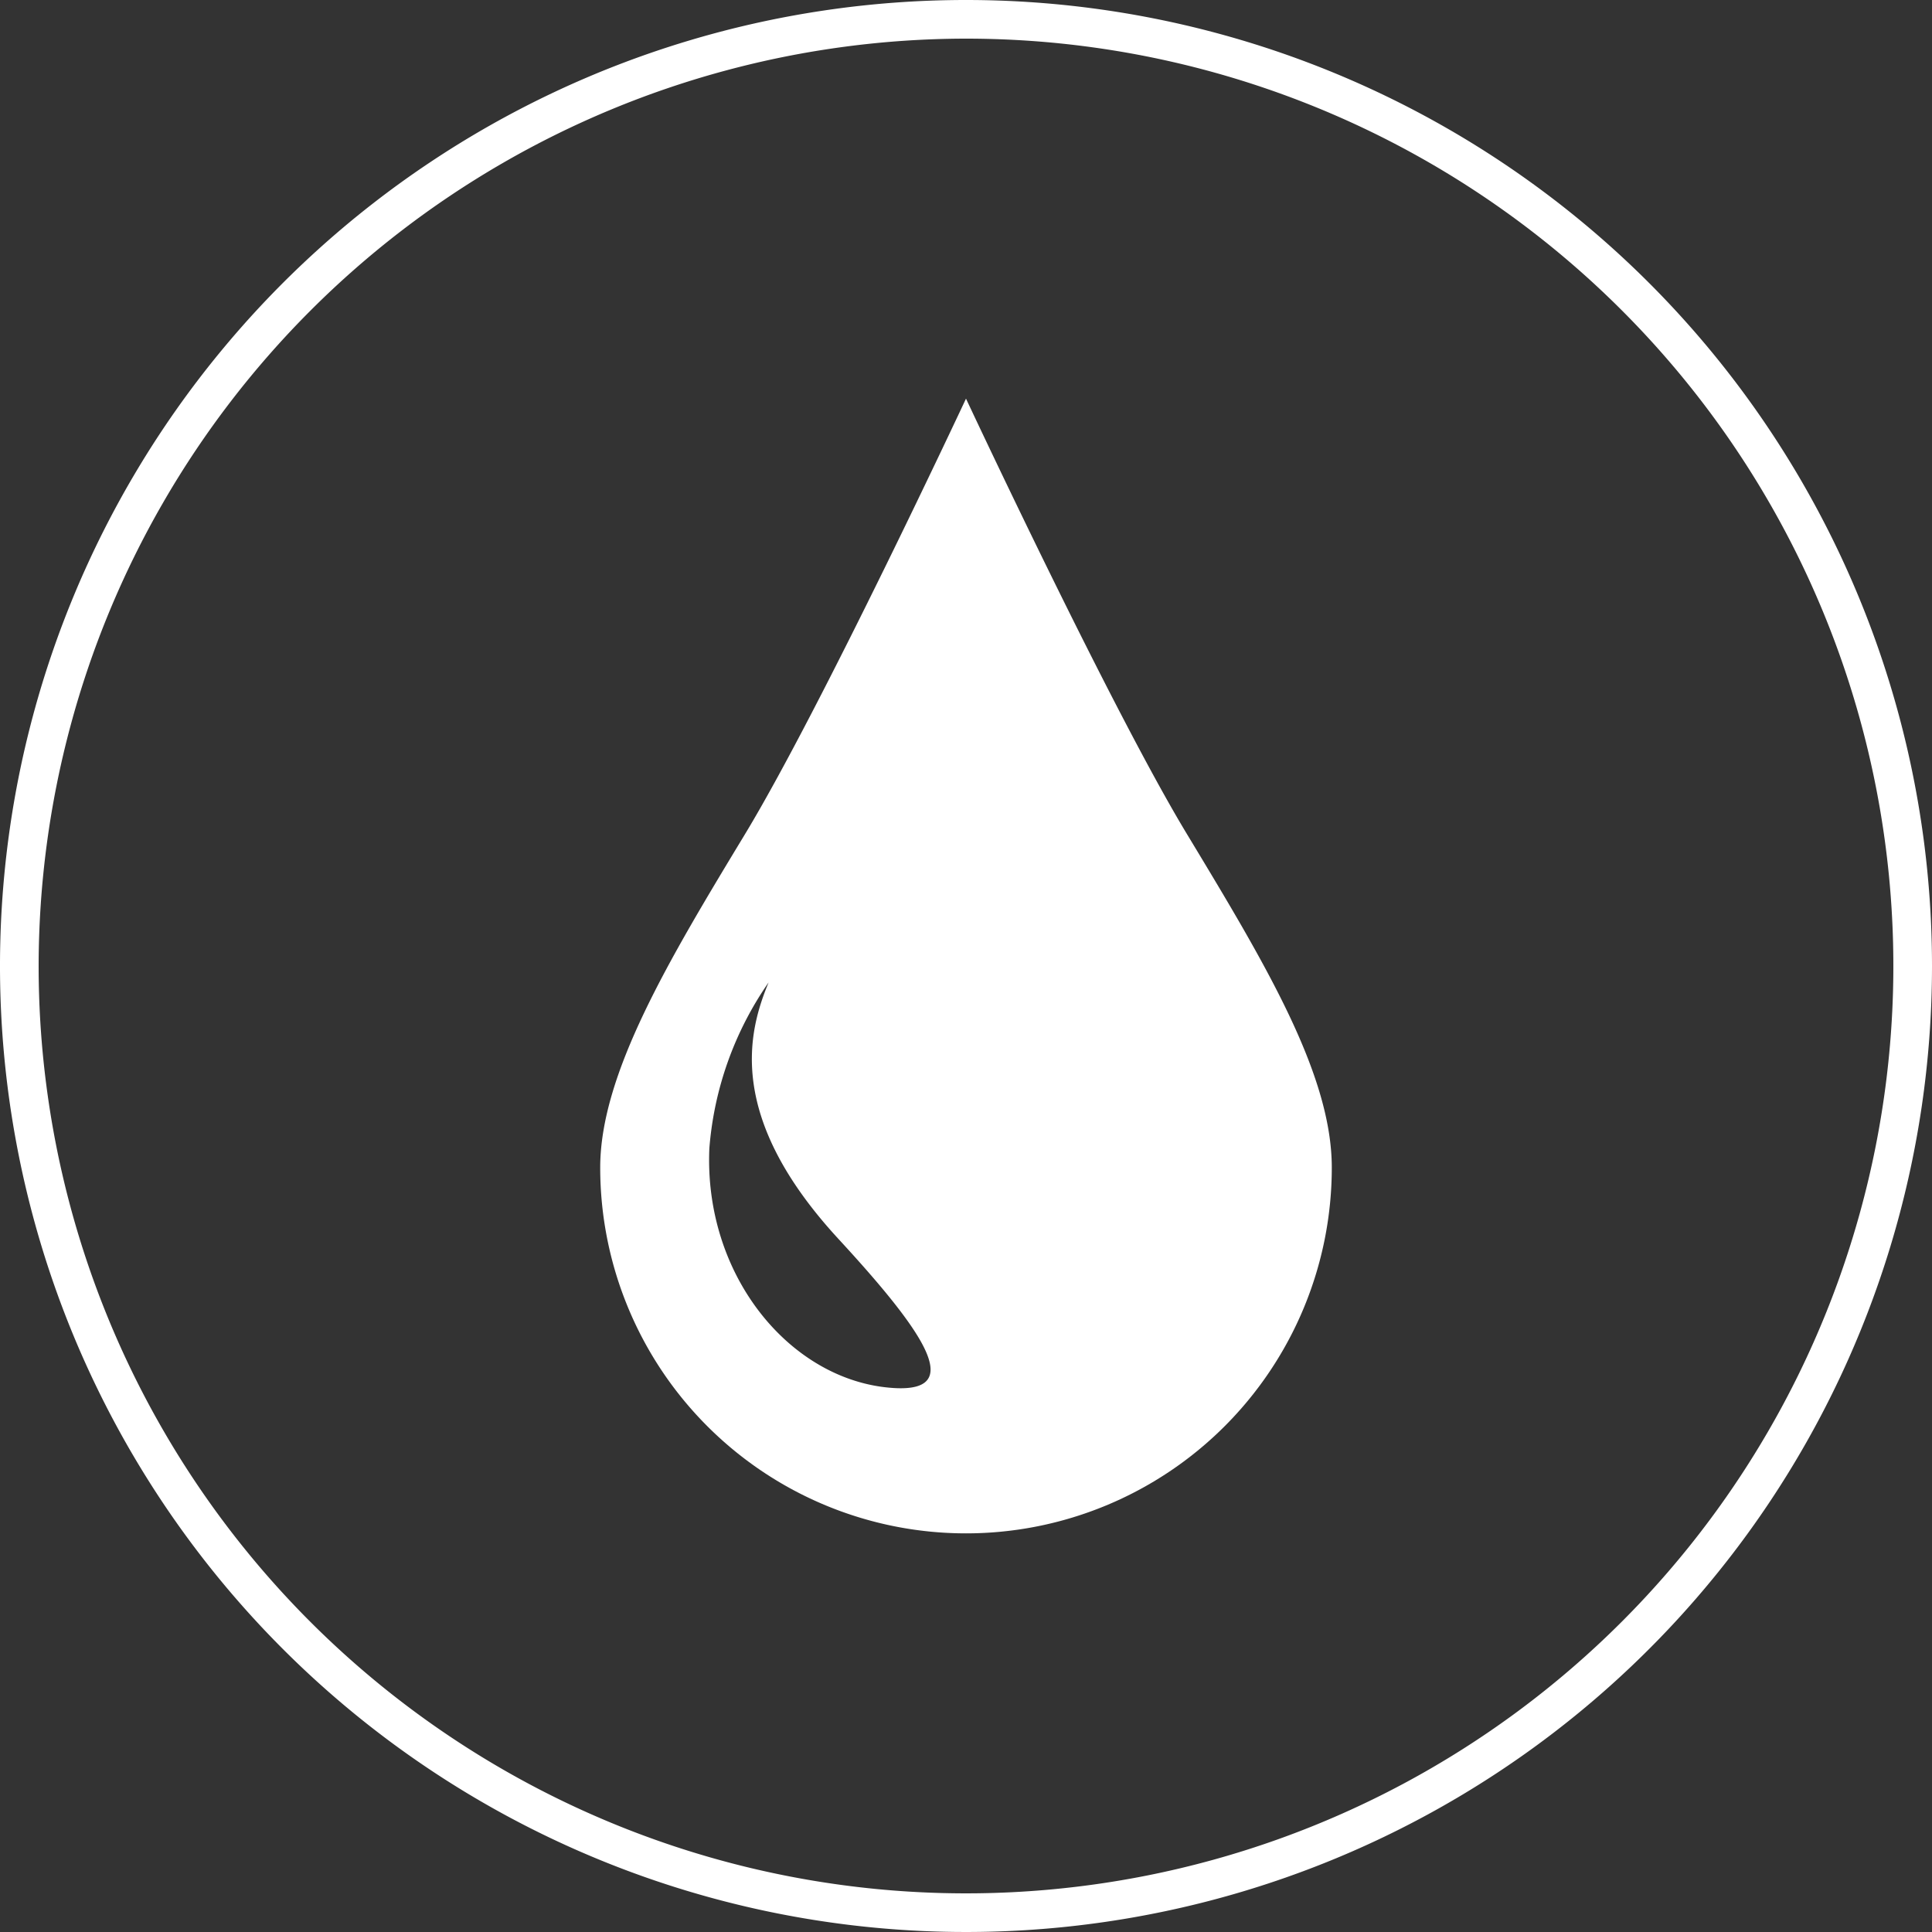
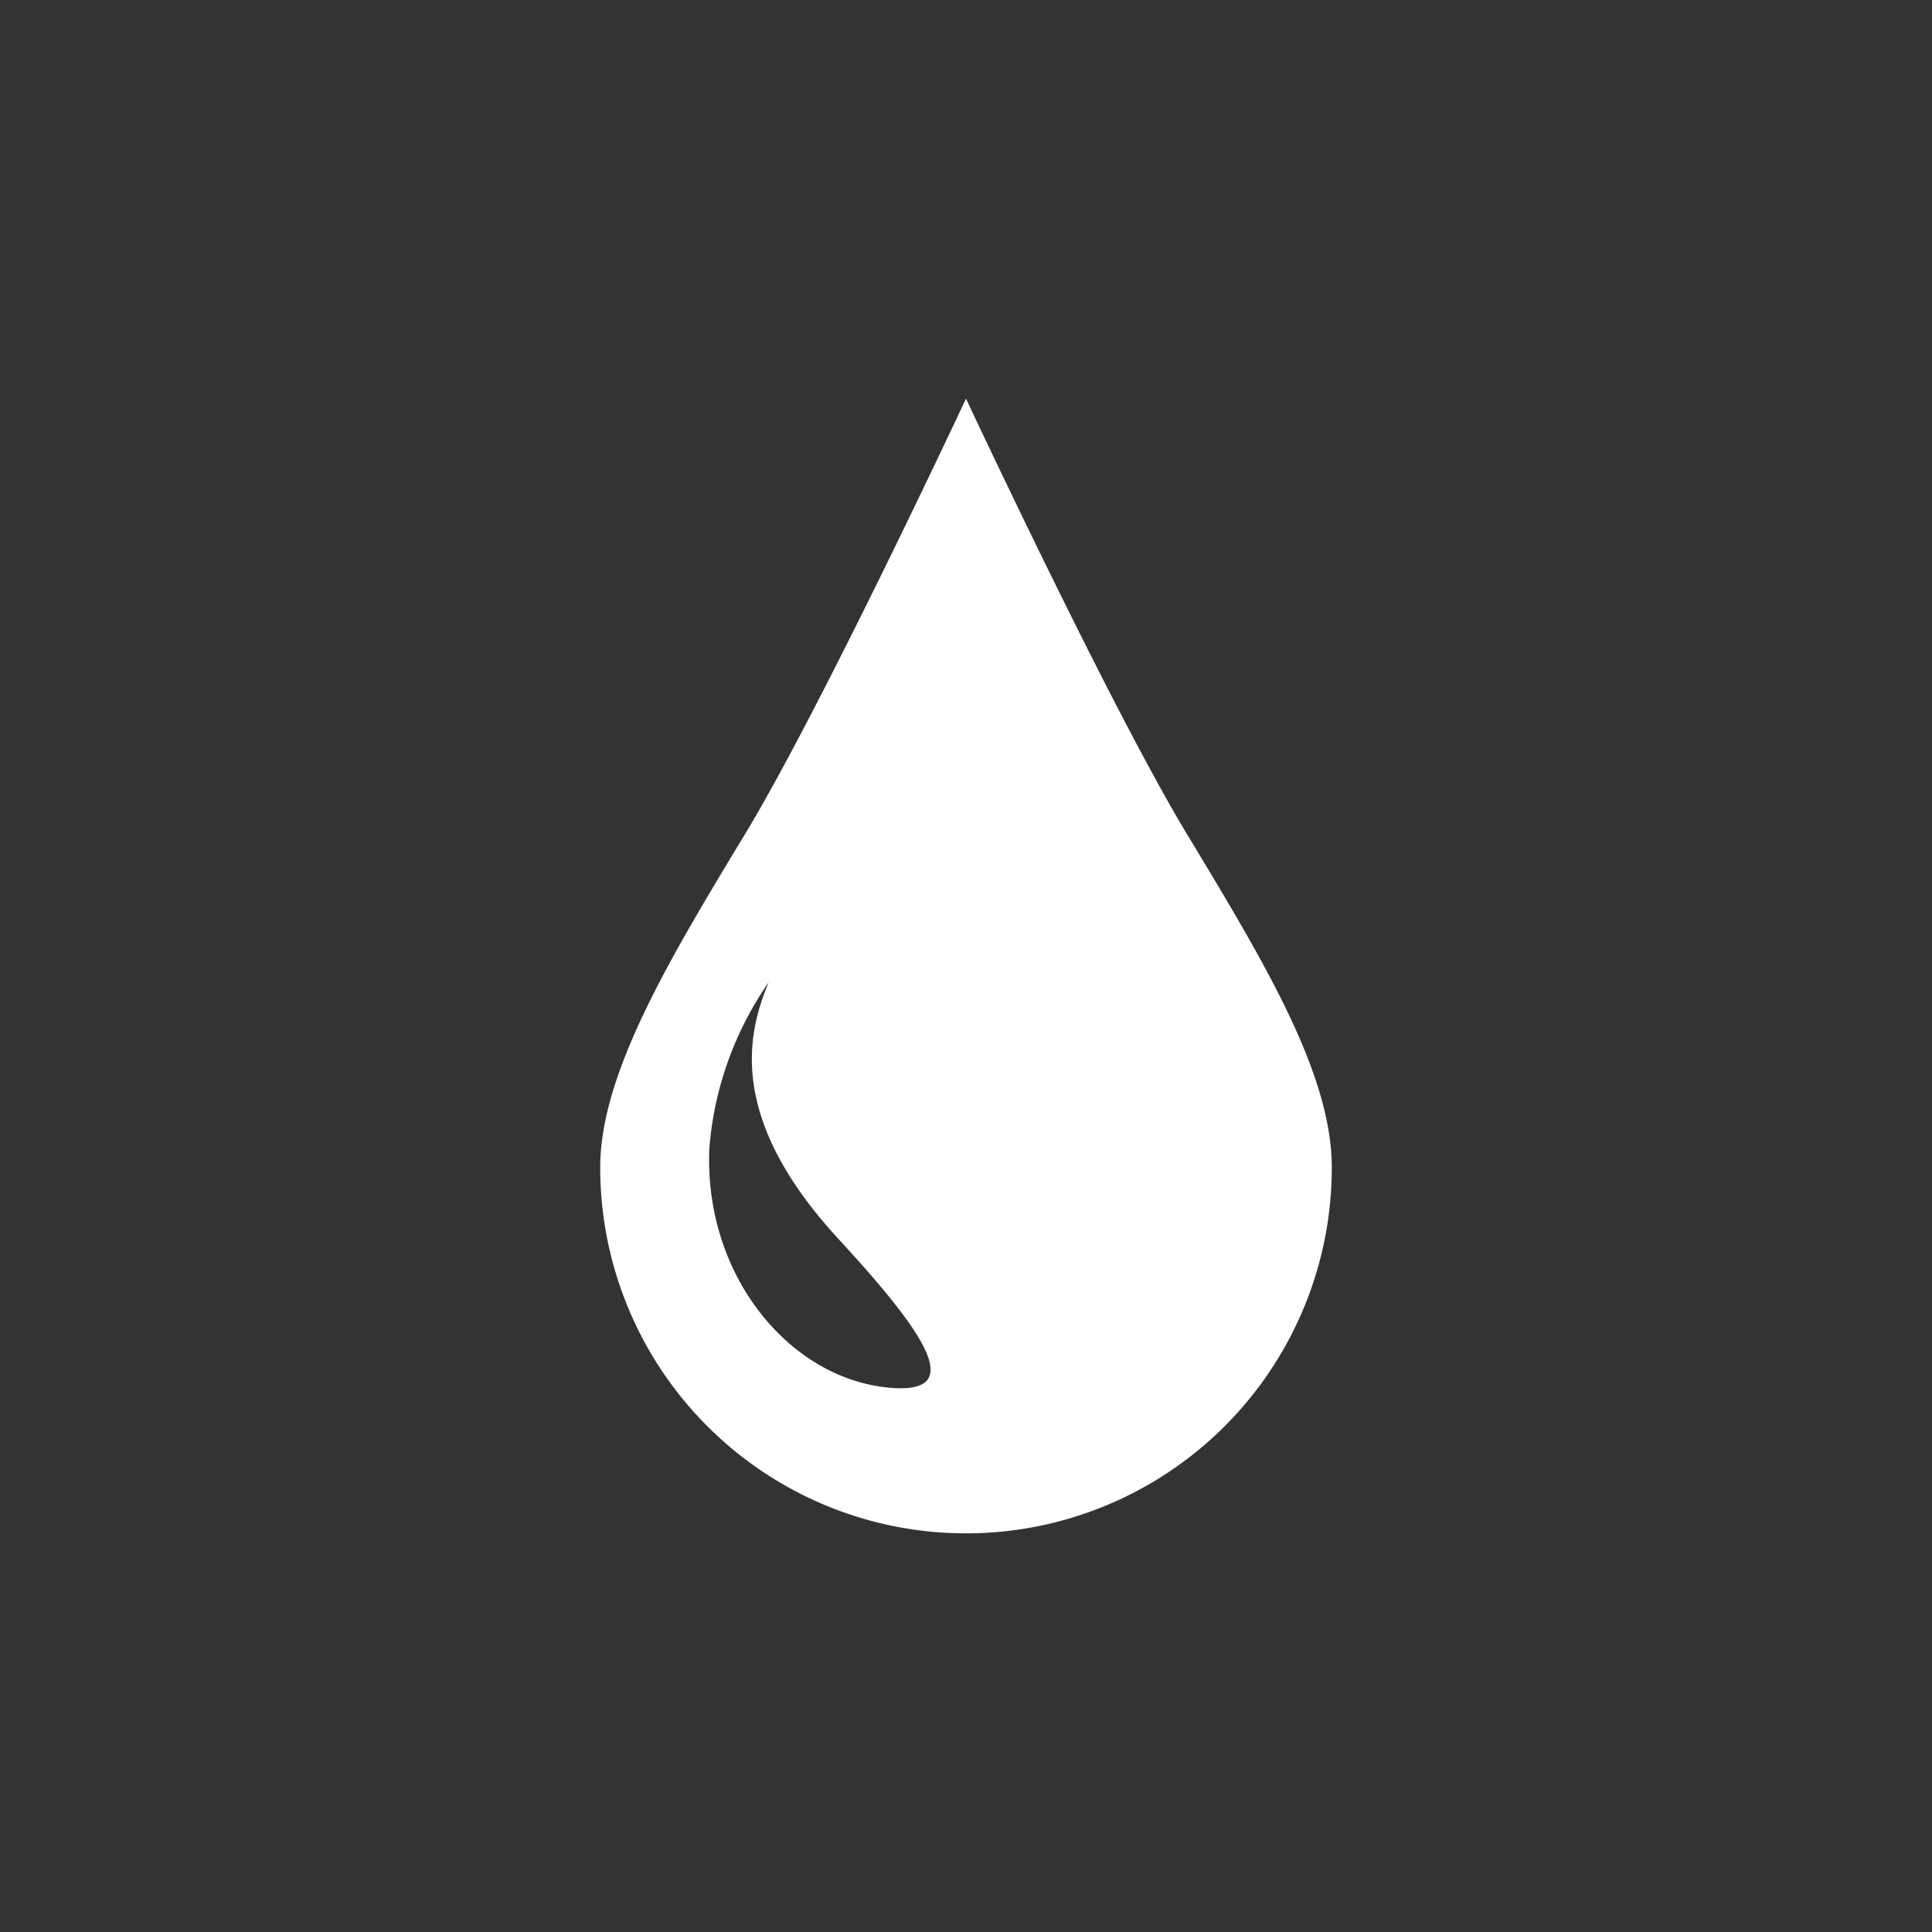
<svg xmlns="http://www.w3.org/2000/svg" id="Ebene_1" data-name="Ebene 1" width="60" height="60" viewBox="0 0 60 60">
  <rect x="0" y="0" width="60" height="60" fill="#333333" stroke="none" />
  <defs>
    <style>
      .cls-1 {
        fill: #fff;
      }
    </style>
  </defs>
  <g>
-     <path class="cls-1" d="M30,1.2A28.8,28.8,0,1,1,1.2,30,28.83,28.83,0,0,1,30,1.2M30,0A30,30,0,1,0,60,30,30,30,0,0,0,30,0Z" />
    <path class="cls-1" d="M36.86,25.9C34.5,22,30,12.38,30,12.38S25.5,22,23.14,25.9s-4.5,7.45-4.5,10.36a11.36,11.36,0,0,0,22.72,0C41.36,33.35,39.27,29.89,36.86,25.9ZM27.39,43.07c-3-.41-5.53-3.56-5.36-7.41a10.46,10.46,0,0,1,1.84-5.15c-.63,1.52-1.35,4.17,2.2,8C28.84,41.52,30.11,43.43,27.39,43.07Z" />
  </g>
</svg>